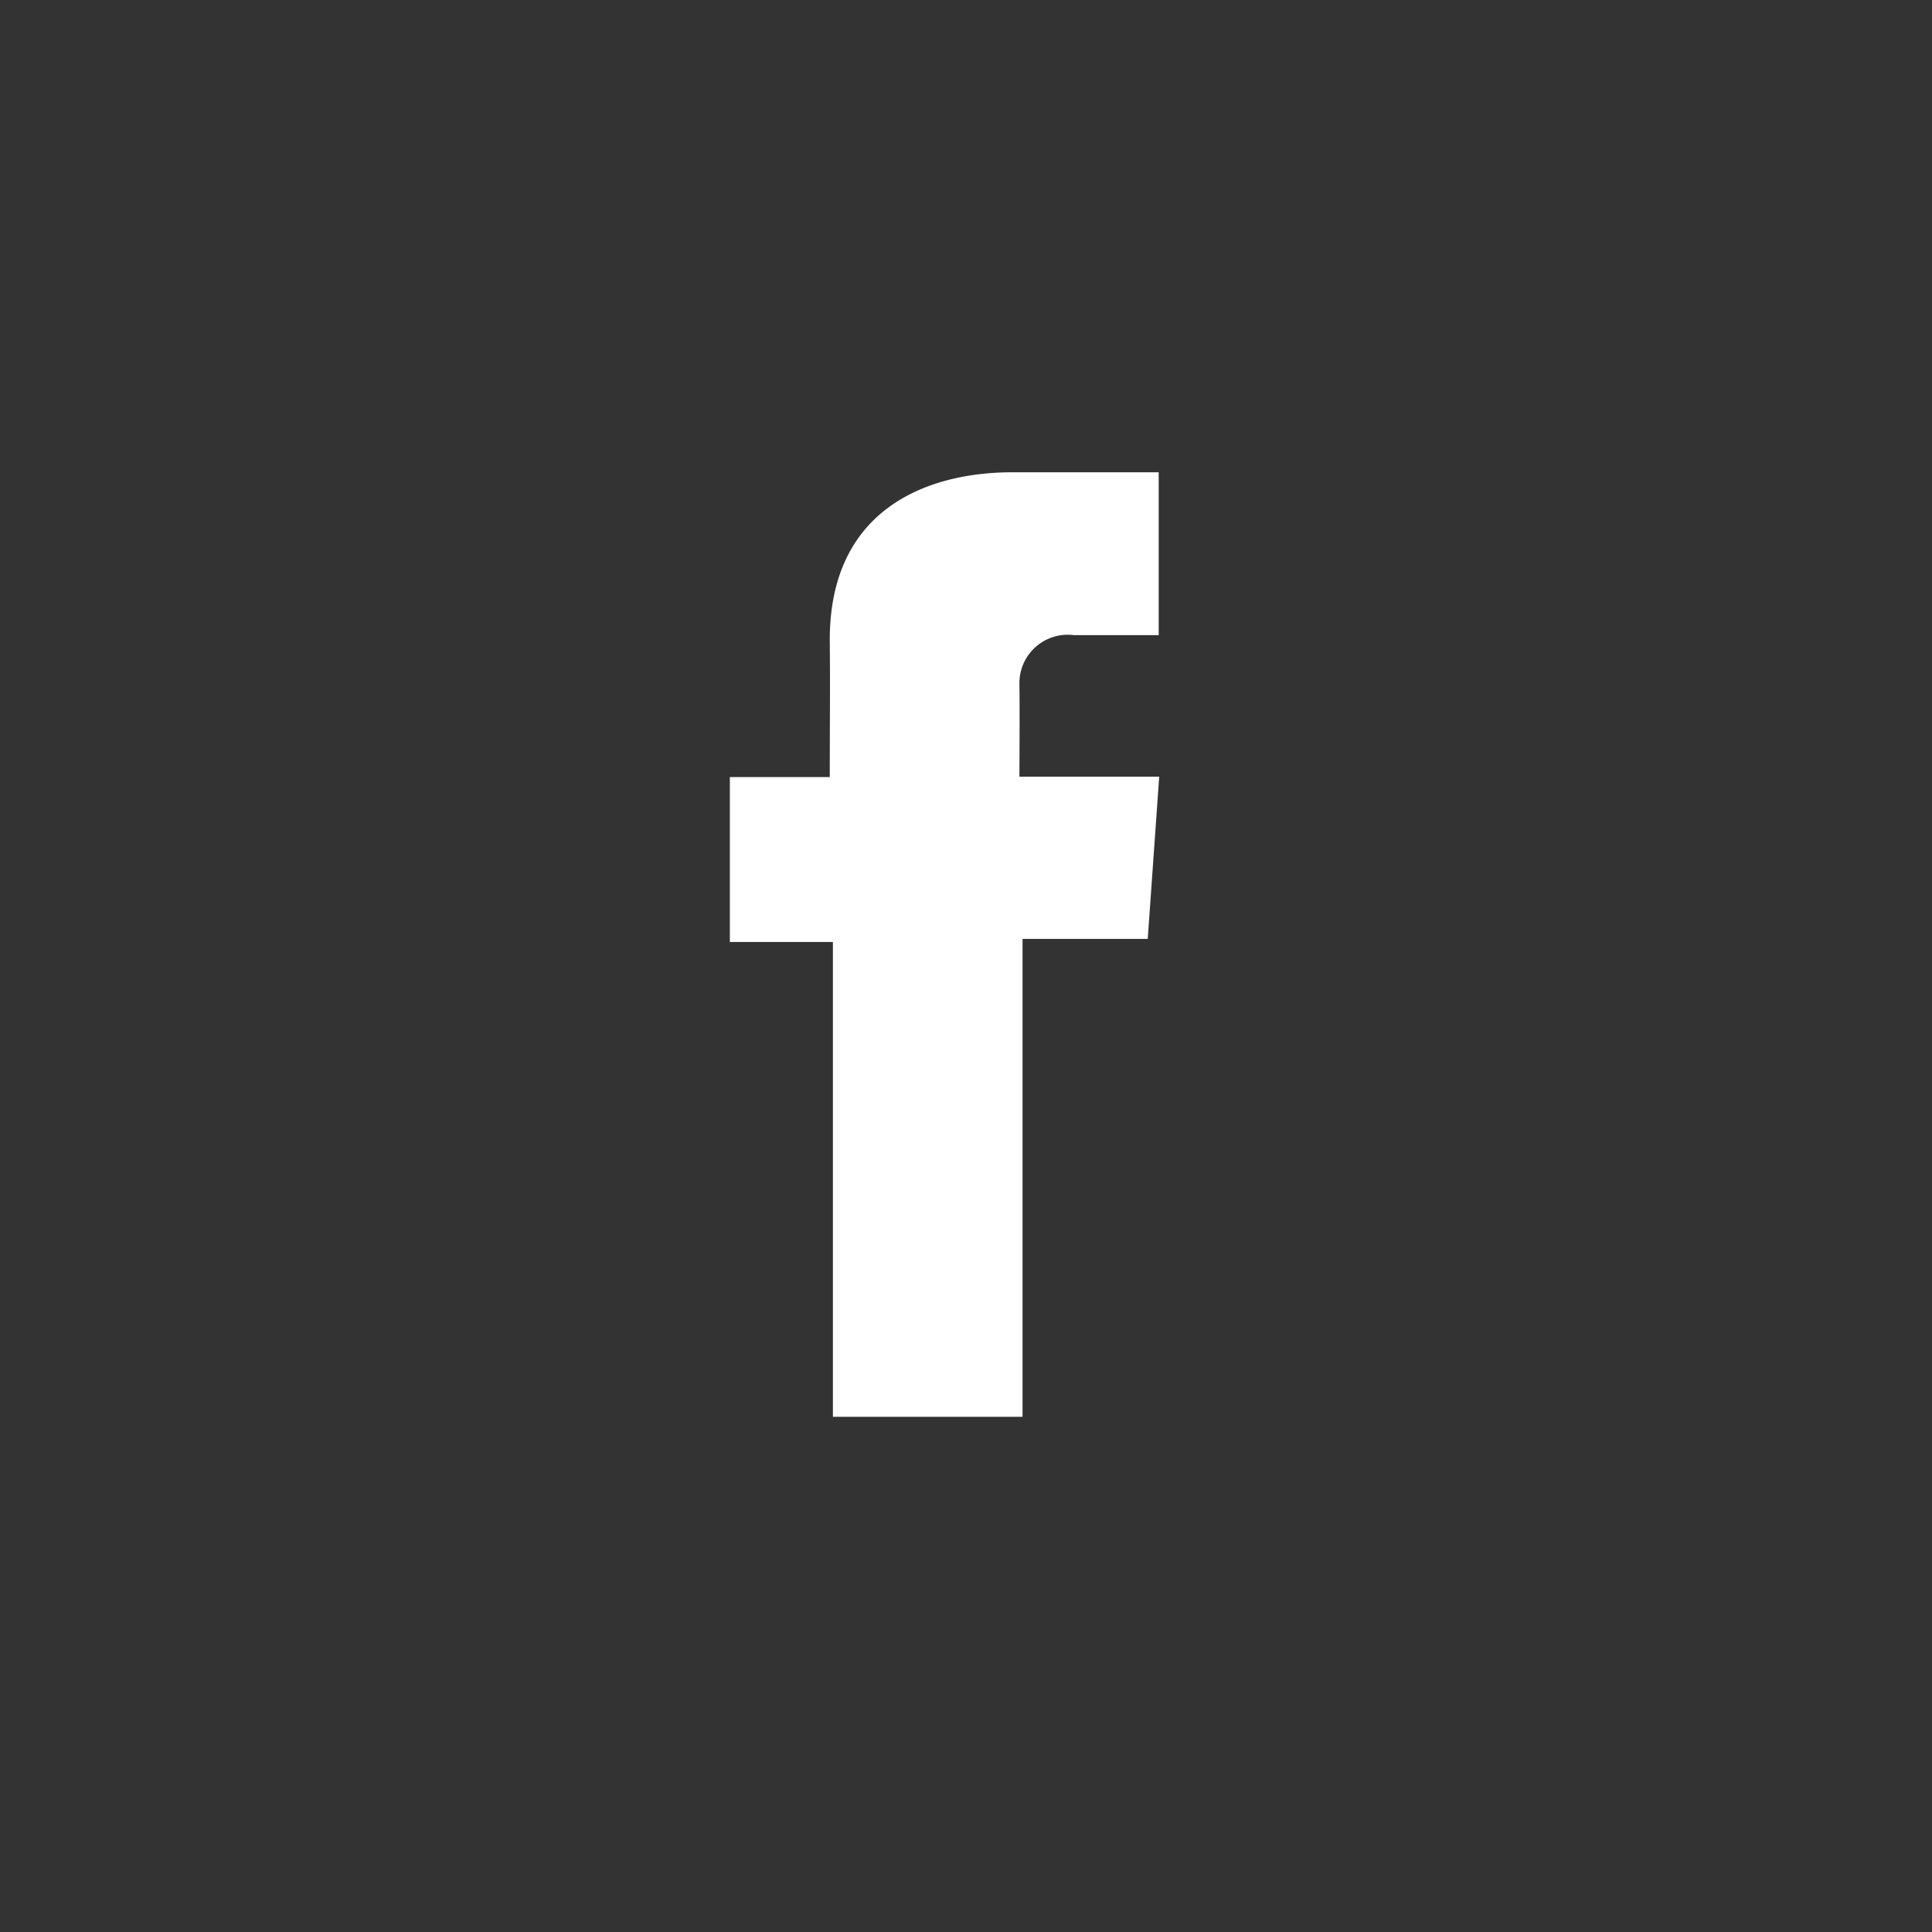
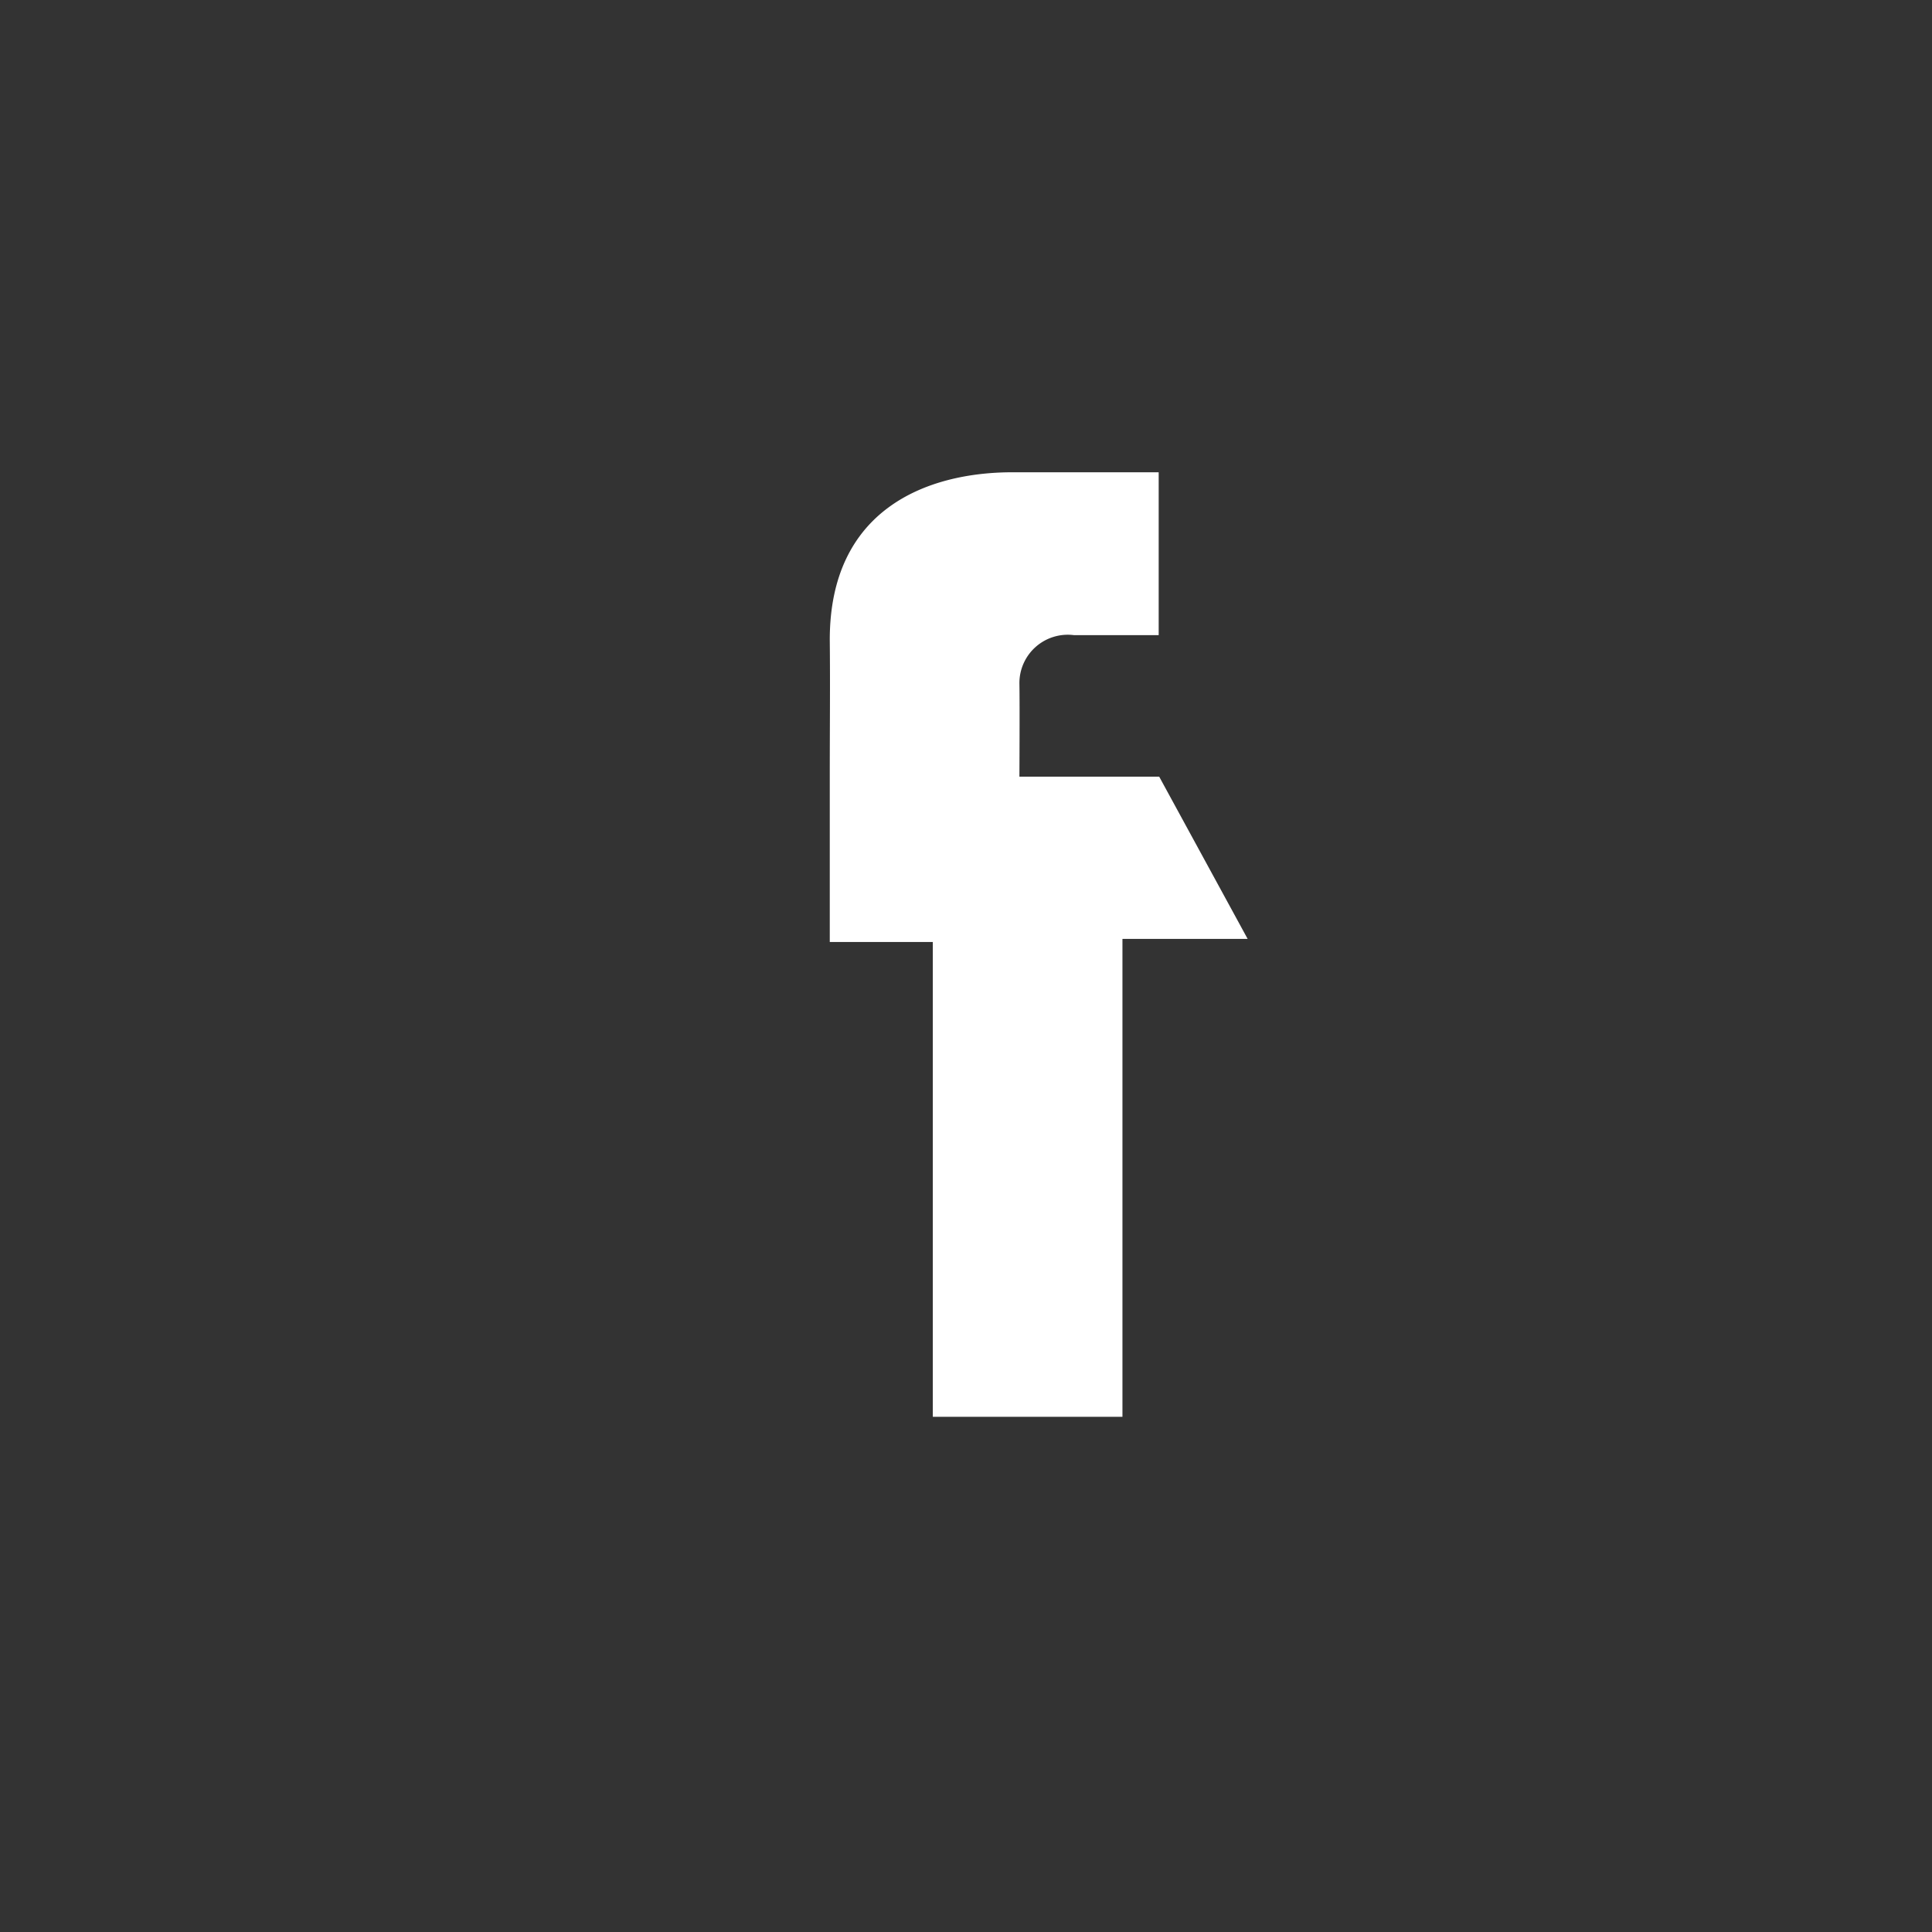
<svg xmlns="http://www.w3.org/2000/svg" id="fb_icon" width="45" height="45" viewBox="0 0 45 45">
  <rect x="0" y="0" width="45" height="45" fill="#333333" stroke="none" />
  <defs>
    <style>
      .cls-1 {
        fill: none;
      }

      .cls-2 {
        fill: #fff;
        fill-rule: evenodd;
      }
    </style>
  </defs>
-   <rect id="Rechteck_Kopie" data-name="Rechteck Kopie" class="cls-1" width="45" height="45" rx="3" ry="3" />
-   <path id="fb_Icon-2" data-name="fb_Icon" class="cls-2" d="M26.985,11h-3.4c-2.017,0-4.258.876-4.258,3.9,0.011,1.053,0,2.063,0,3.2H17v3.841h2.4V33h4.417V21.869h2.916L27,18.09H23.744s0.009-1.682,0-2.169a1.126,1.126,0,0,1,1.273-1.127c0.574,0,1.685,0,1.971,0V11h0Z" />
+   <path id="fb_Icon-2" data-name="fb_Icon" class="cls-2" d="M26.985,11h-3.4c-2.017,0-4.258.876-4.258,3.9,0.011,1.053,0,2.063,0,3.2v3.841h2.4V33h4.417V21.869h2.916L27,18.09H23.744s0.009-1.682,0-2.169a1.126,1.126,0,0,1,1.273-1.127c0.574,0,1.685,0,1.971,0V11h0Z" />
</svg>